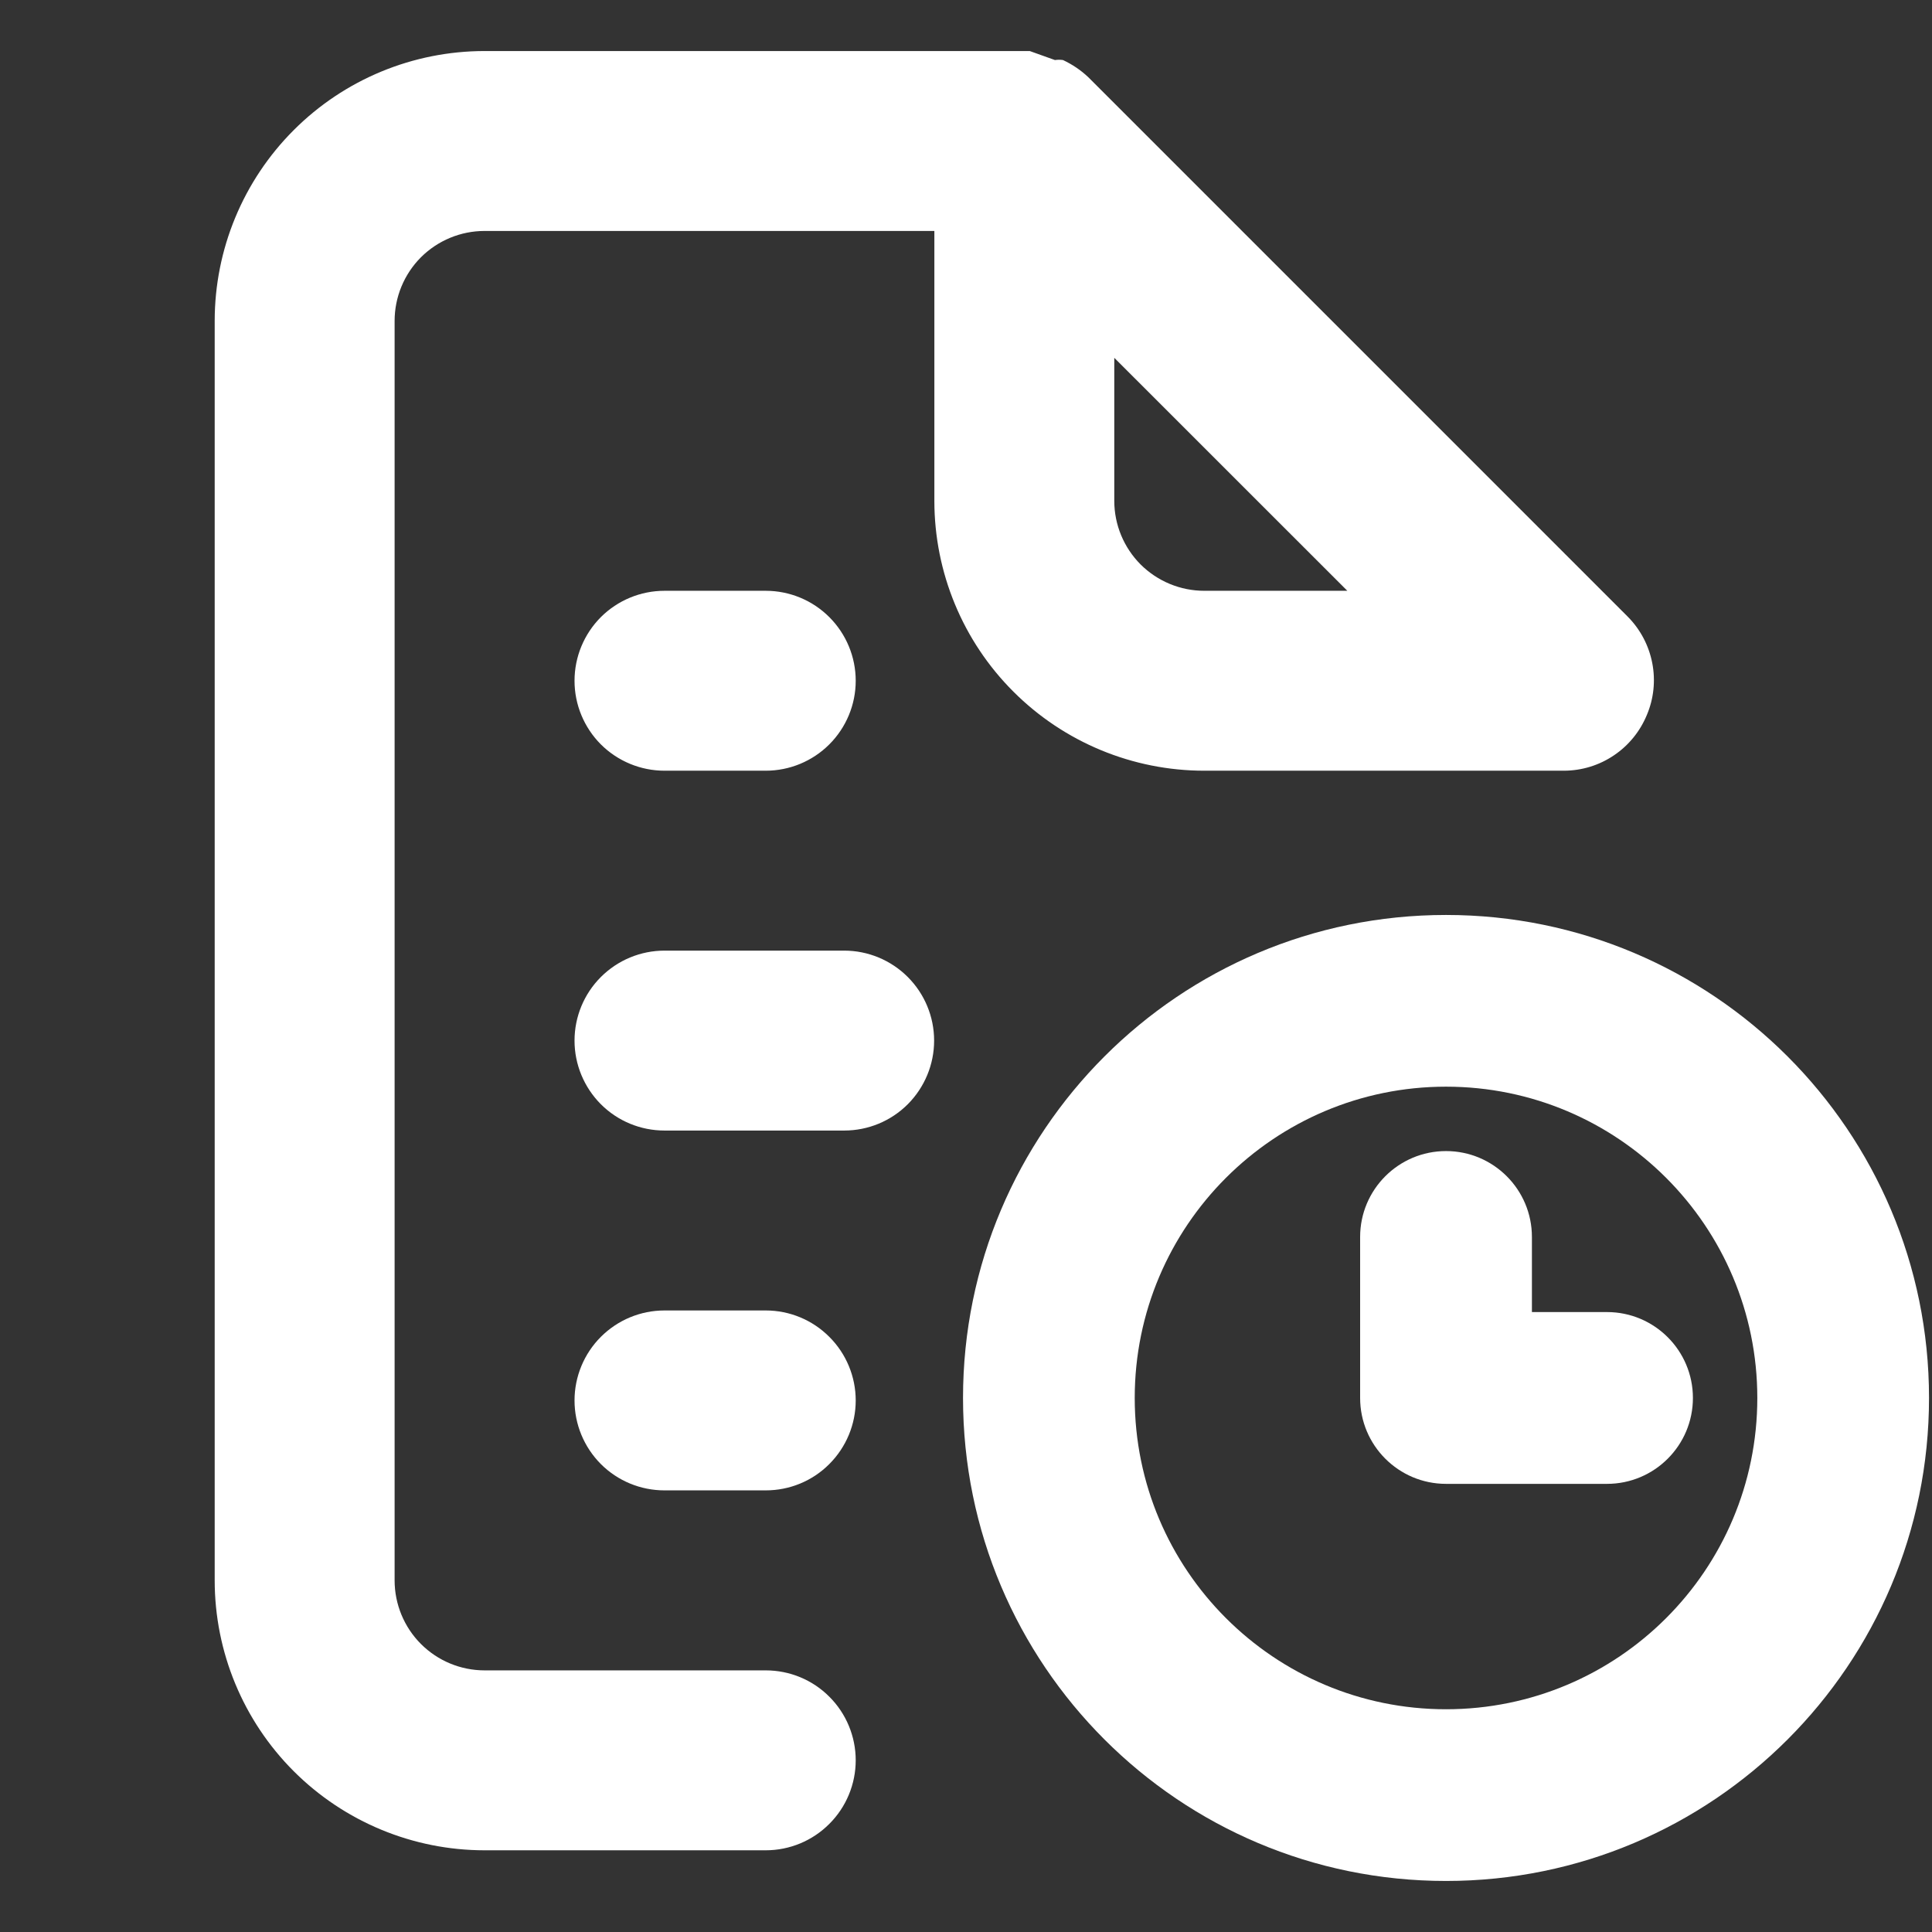
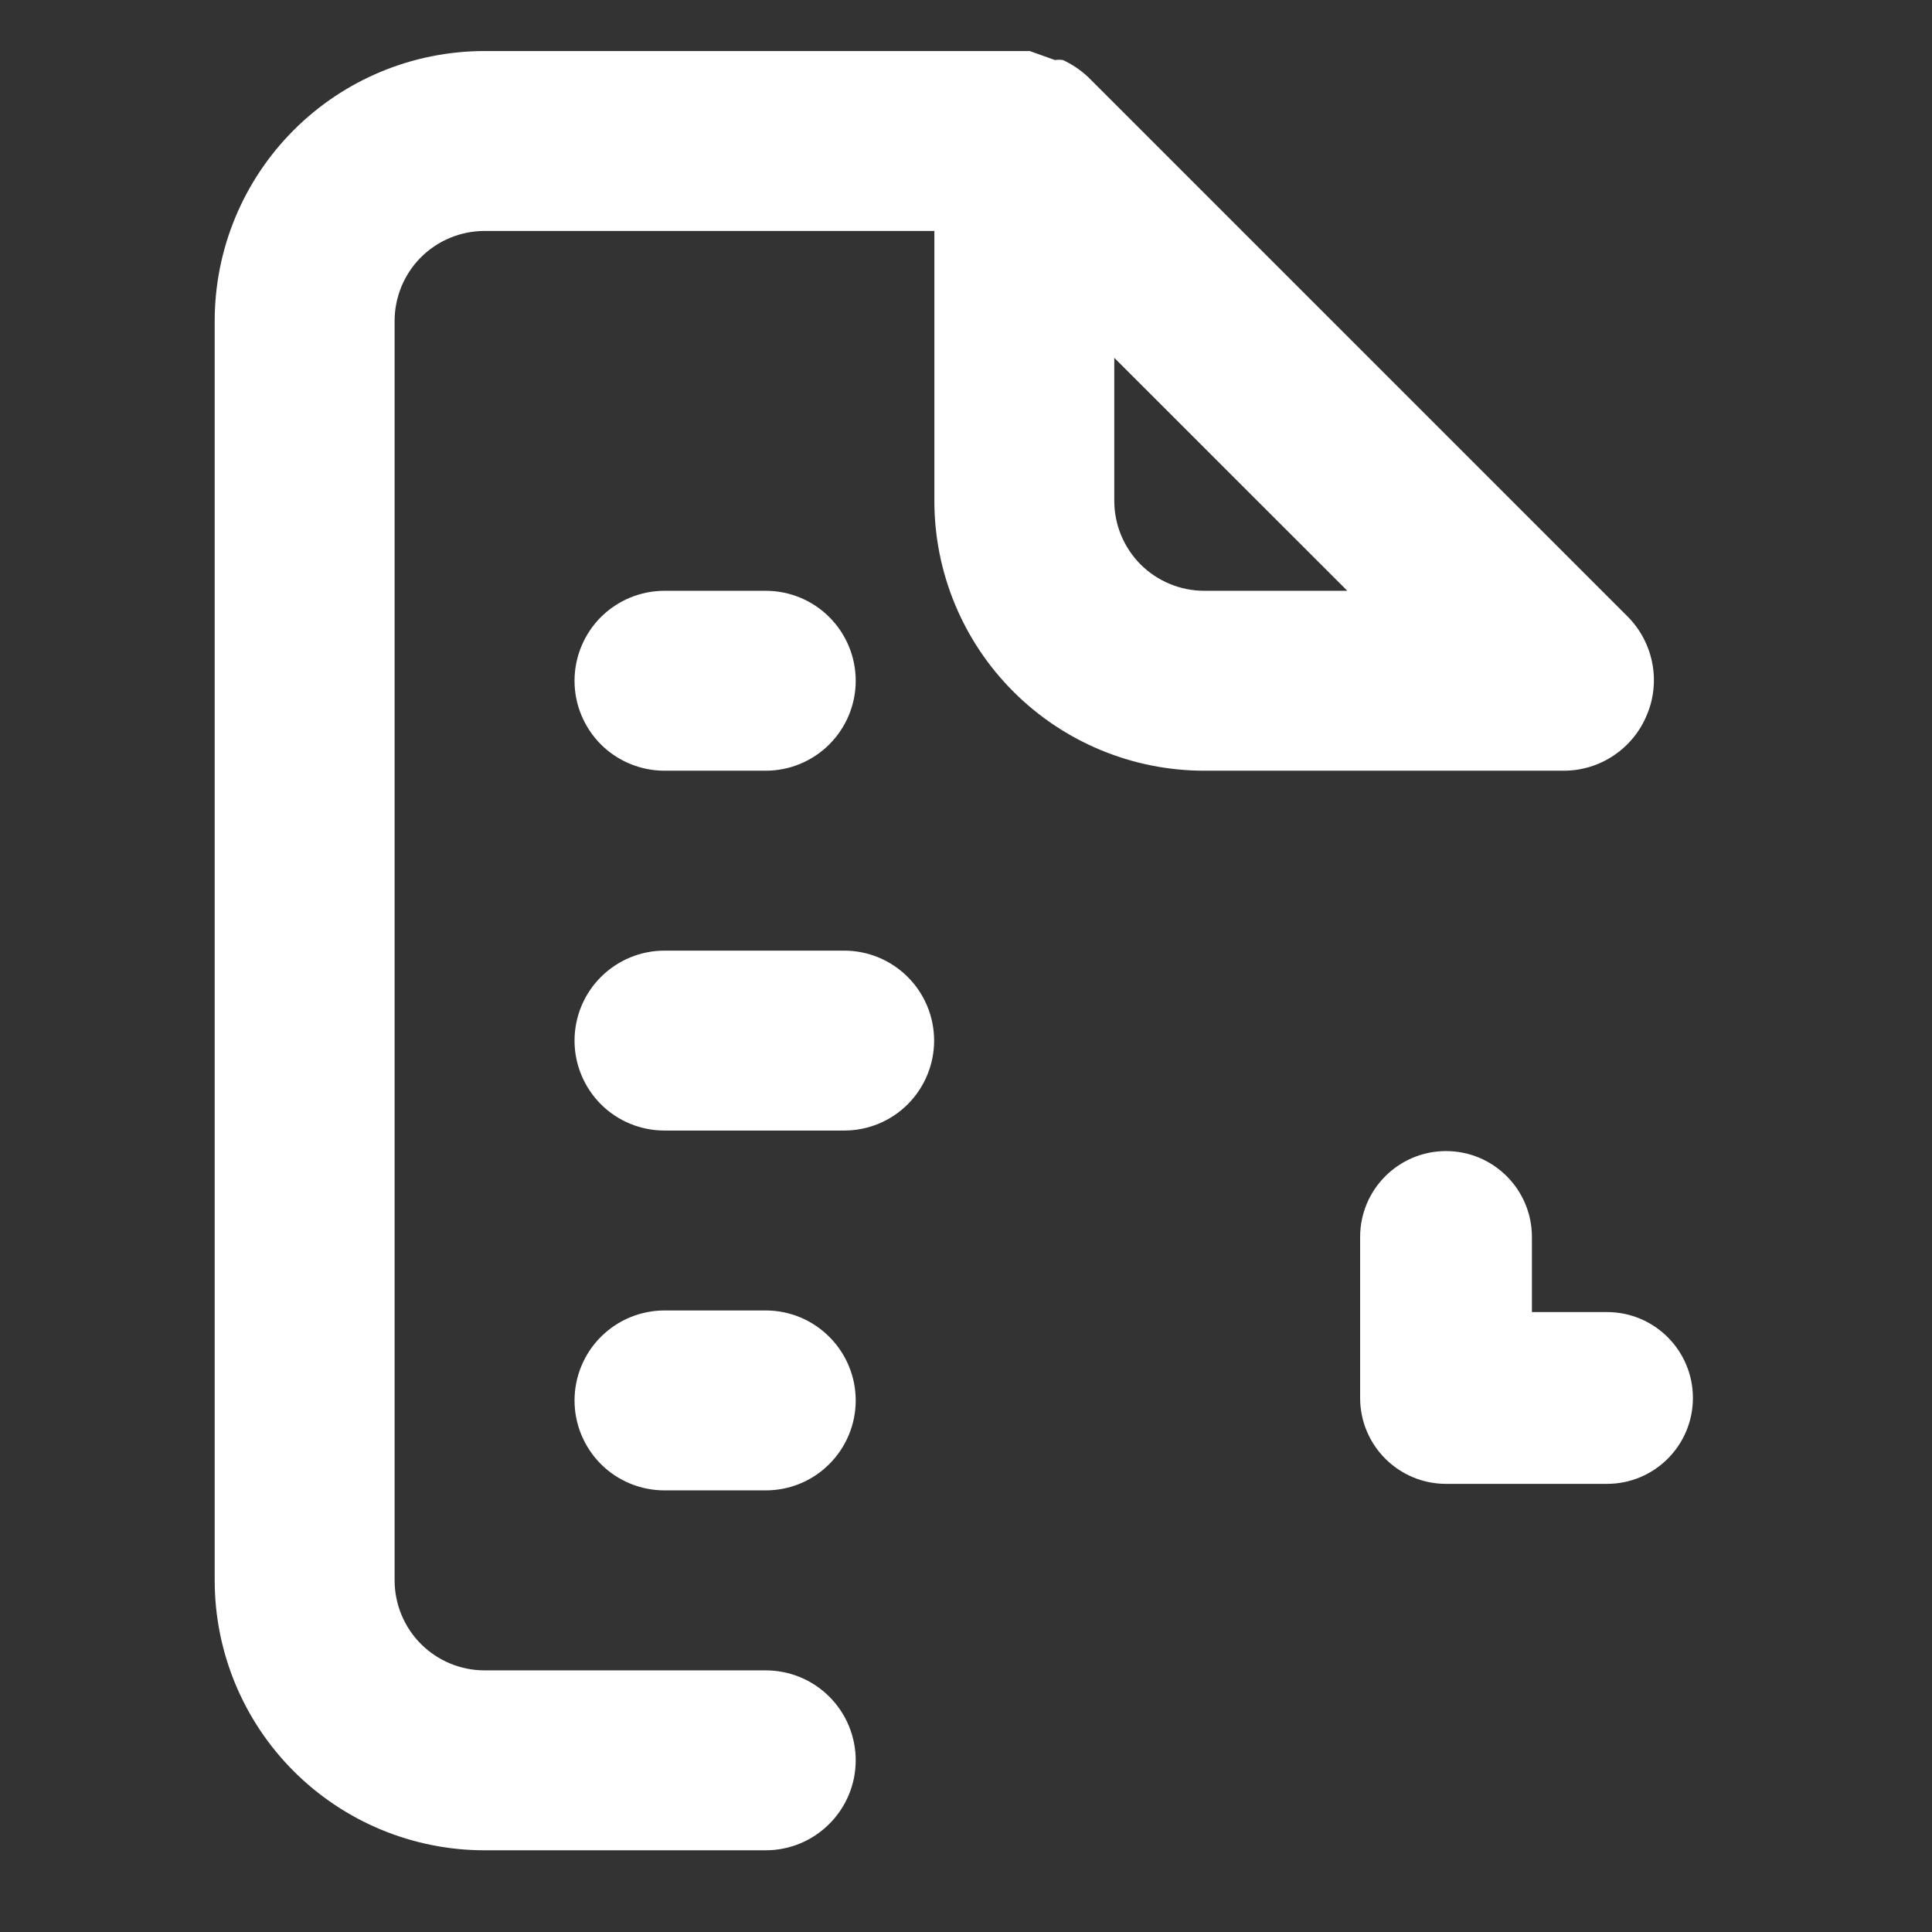
<svg xmlns="http://www.w3.org/2000/svg" width="24" height="24" viewBox="0 0 24 24" fill="none">
  <rect x="0" y="0" width="24" height="24" fill="#333333" stroke="none" />
  <path d="M9.512 20.75H6.02C5.723 20.75 5.439 20.632 5.229 20.422C5.02 20.213 4.902 19.928 4.902 19.632V3.987C4.902 3.69 5.02 3.406 5.229 3.196C5.439 2.987 5.723 2.869 6.02 2.869H11.607V6.222C11.607 7.111 11.96 7.964 12.589 8.592C13.218 9.221 14.071 9.574 14.96 9.574H19.43C19.651 9.573 19.866 9.507 20.049 9.383C20.232 9.26 20.374 9.085 20.458 8.881C20.544 8.678 20.567 8.454 20.525 8.237C20.483 8.02 20.378 7.82 20.223 7.663L13.518 0.958C13.426 0.871 13.32 0.8 13.205 0.746C13.172 0.741 13.138 0.741 13.105 0.746L12.792 0.634H6.02C5.13 0.634 4.278 0.987 3.649 1.616C3.02 2.245 2.667 3.097 2.667 3.987V19.632C2.667 20.521 3.02 21.374 3.649 22.003C4.278 22.631 5.13 22.985 6.02 22.985H9.512C9.809 22.985 10.093 22.867 10.302 22.657C10.512 22.448 10.63 22.163 10.63 21.867C10.63 21.571 10.512 21.286 10.302 21.077C10.093 20.867 9.809 20.75 9.512 20.75ZM13.842 4.445L16.737 7.339H14.96C14.663 7.339 14.379 7.221 14.169 7.012C13.96 6.802 13.842 6.518 13.842 6.222V4.445ZM11.604 12.927C11.604 12.63 11.486 12.346 11.277 12.137C11.067 11.927 10.783 11.809 10.487 11.809H8.255C7.958 11.809 7.674 11.927 7.464 12.137C7.255 12.346 7.137 12.63 7.137 12.927C7.137 13.223 7.255 13.507 7.464 13.717C7.674 13.927 7.958 14.044 8.255 14.044H10.487C10.783 14.044 11.067 13.927 11.277 13.717C11.486 13.507 11.604 13.223 11.604 12.927ZM8.255 9.574H9.512C9.809 9.574 10.093 9.456 10.302 9.247C10.512 9.037 10.63 8.753 10.63 8.457C10.63 8.16 10.512 7.876 10.302 7.666C10.093 7.457 9.809 7.339 9.512 7.339H8.255C7.958 7.339 7.674 7.457 7.464 7.666C7.255 7.876 7.137 8.16 7.137 8.457C7.137 8.753 7.255 9.037 7.464 9.247C7.674 9.456 7.958 9.574 8.255 9.574ZM8.255 16.279C7.958 16.279 7.674 16.397 7.464 16.607C7.255 16.816 7.137 17.101 7.137 17.397C7.137 17.693 7.255 17.977 7.464 18.187C7.674 18.397 7.958 18.514 8.255 18.514H9.512C9.809 18.514 10.093 18.397 10.302 18.187C10.512 17.977 10.63 17.693 10.63 17.397C10.63 17.101 10.512 16.816 10.302 16.607C10.093 16.397 9.809 16.279 9.512 16.279H8.255Z" fill="white" />
-   <path fill-rule="evenodd" clip-rule="evenodd" d="M17.963 21.233C20.099 21.233 21.83 19.502 21.83 17.366C21.83 15.231 20.099 13.499 17.963 13.499C15.828 13.499 14.096 15.231 14.096 17.366C14.096 19.502 15.828 21.233 17.963 21.233ZM17.963 23.366C21.277 23.366 23.963 20.68 23.963 17.366C23.963 14.052 21.277 11.366 17.963 11.366C14.649 11.366 11.963 14.052 11.963 17.366C11.963 20.68 14.649 23.366 17.963 23.366Z" fill="white" />
  <path fill-rule="evenodd" clip-rule="evenodd" d="M17.963 14.299C18.552 14.299 19.03 14.777 19.03 15.366V16.299H19.963C20.552 16.299 21.03 16.777 21.03 17.366C21.03 17.955 20.552 18.433 19.963 18.433H17.963C17.374 18.433 16.896 17.955 16.896 17.366V15.366C16.896 14.777 17.374 14.299 17.963 14.299Z" fill="white" />
</svg>